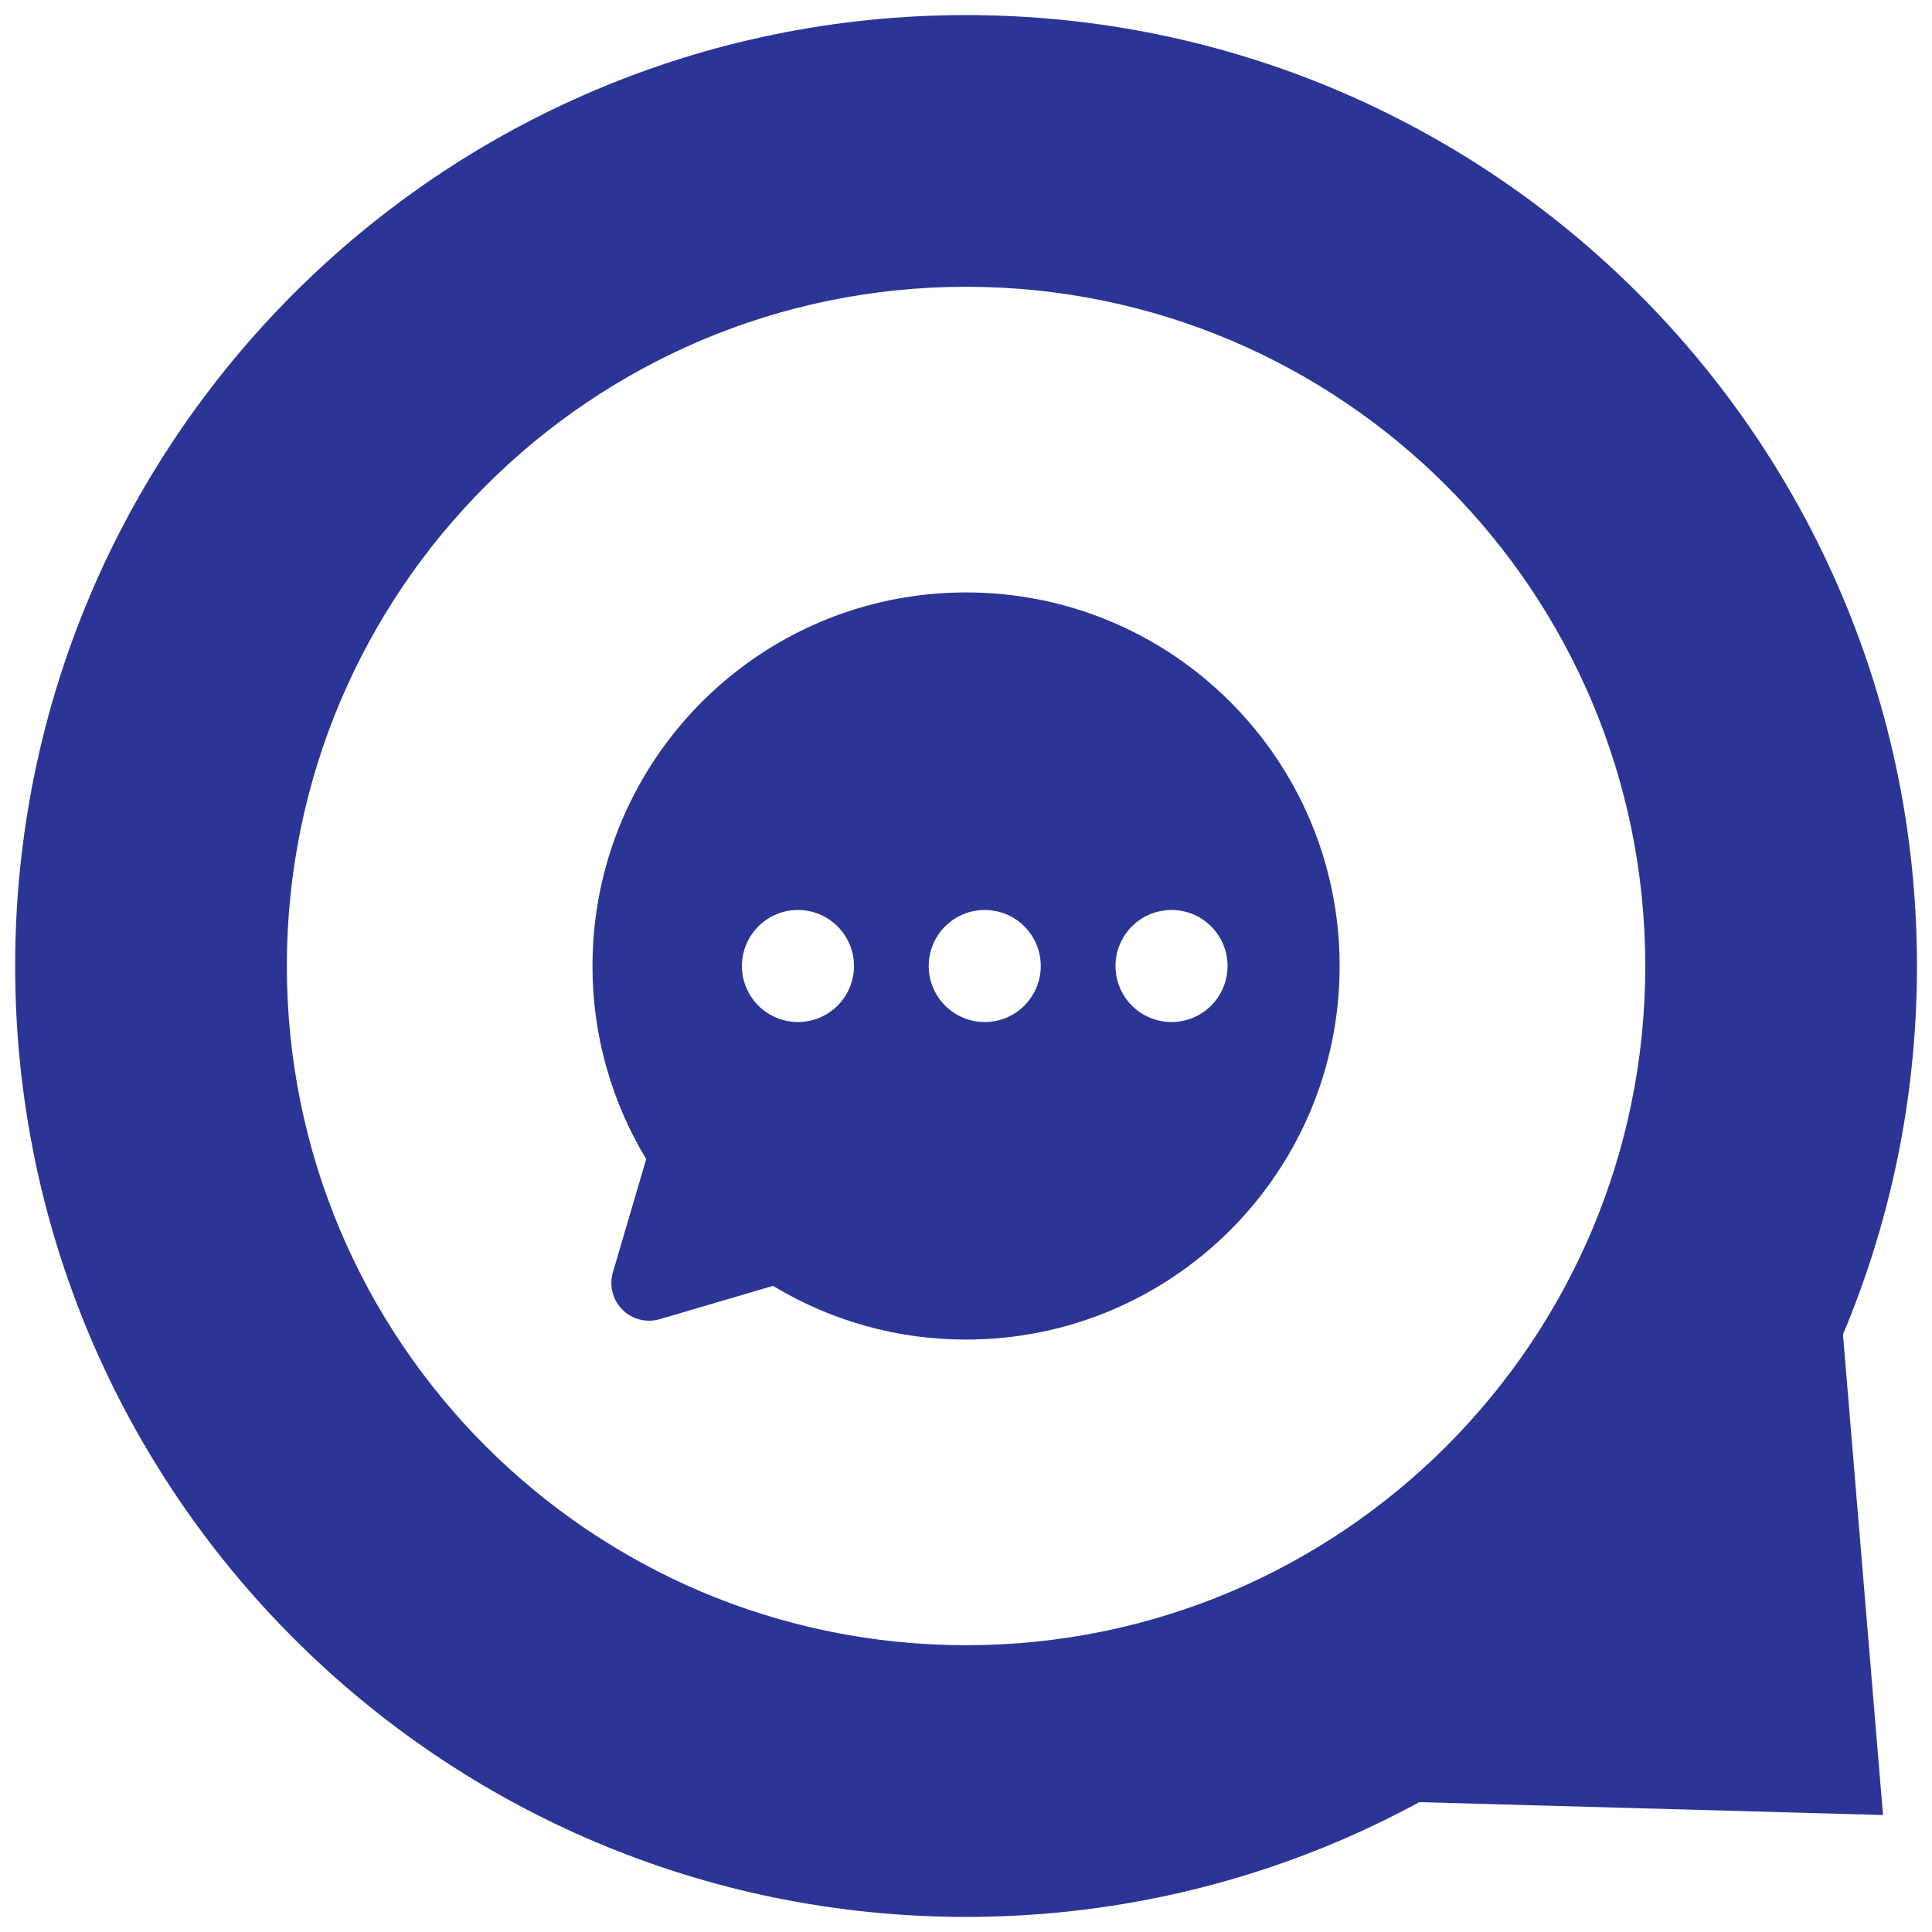
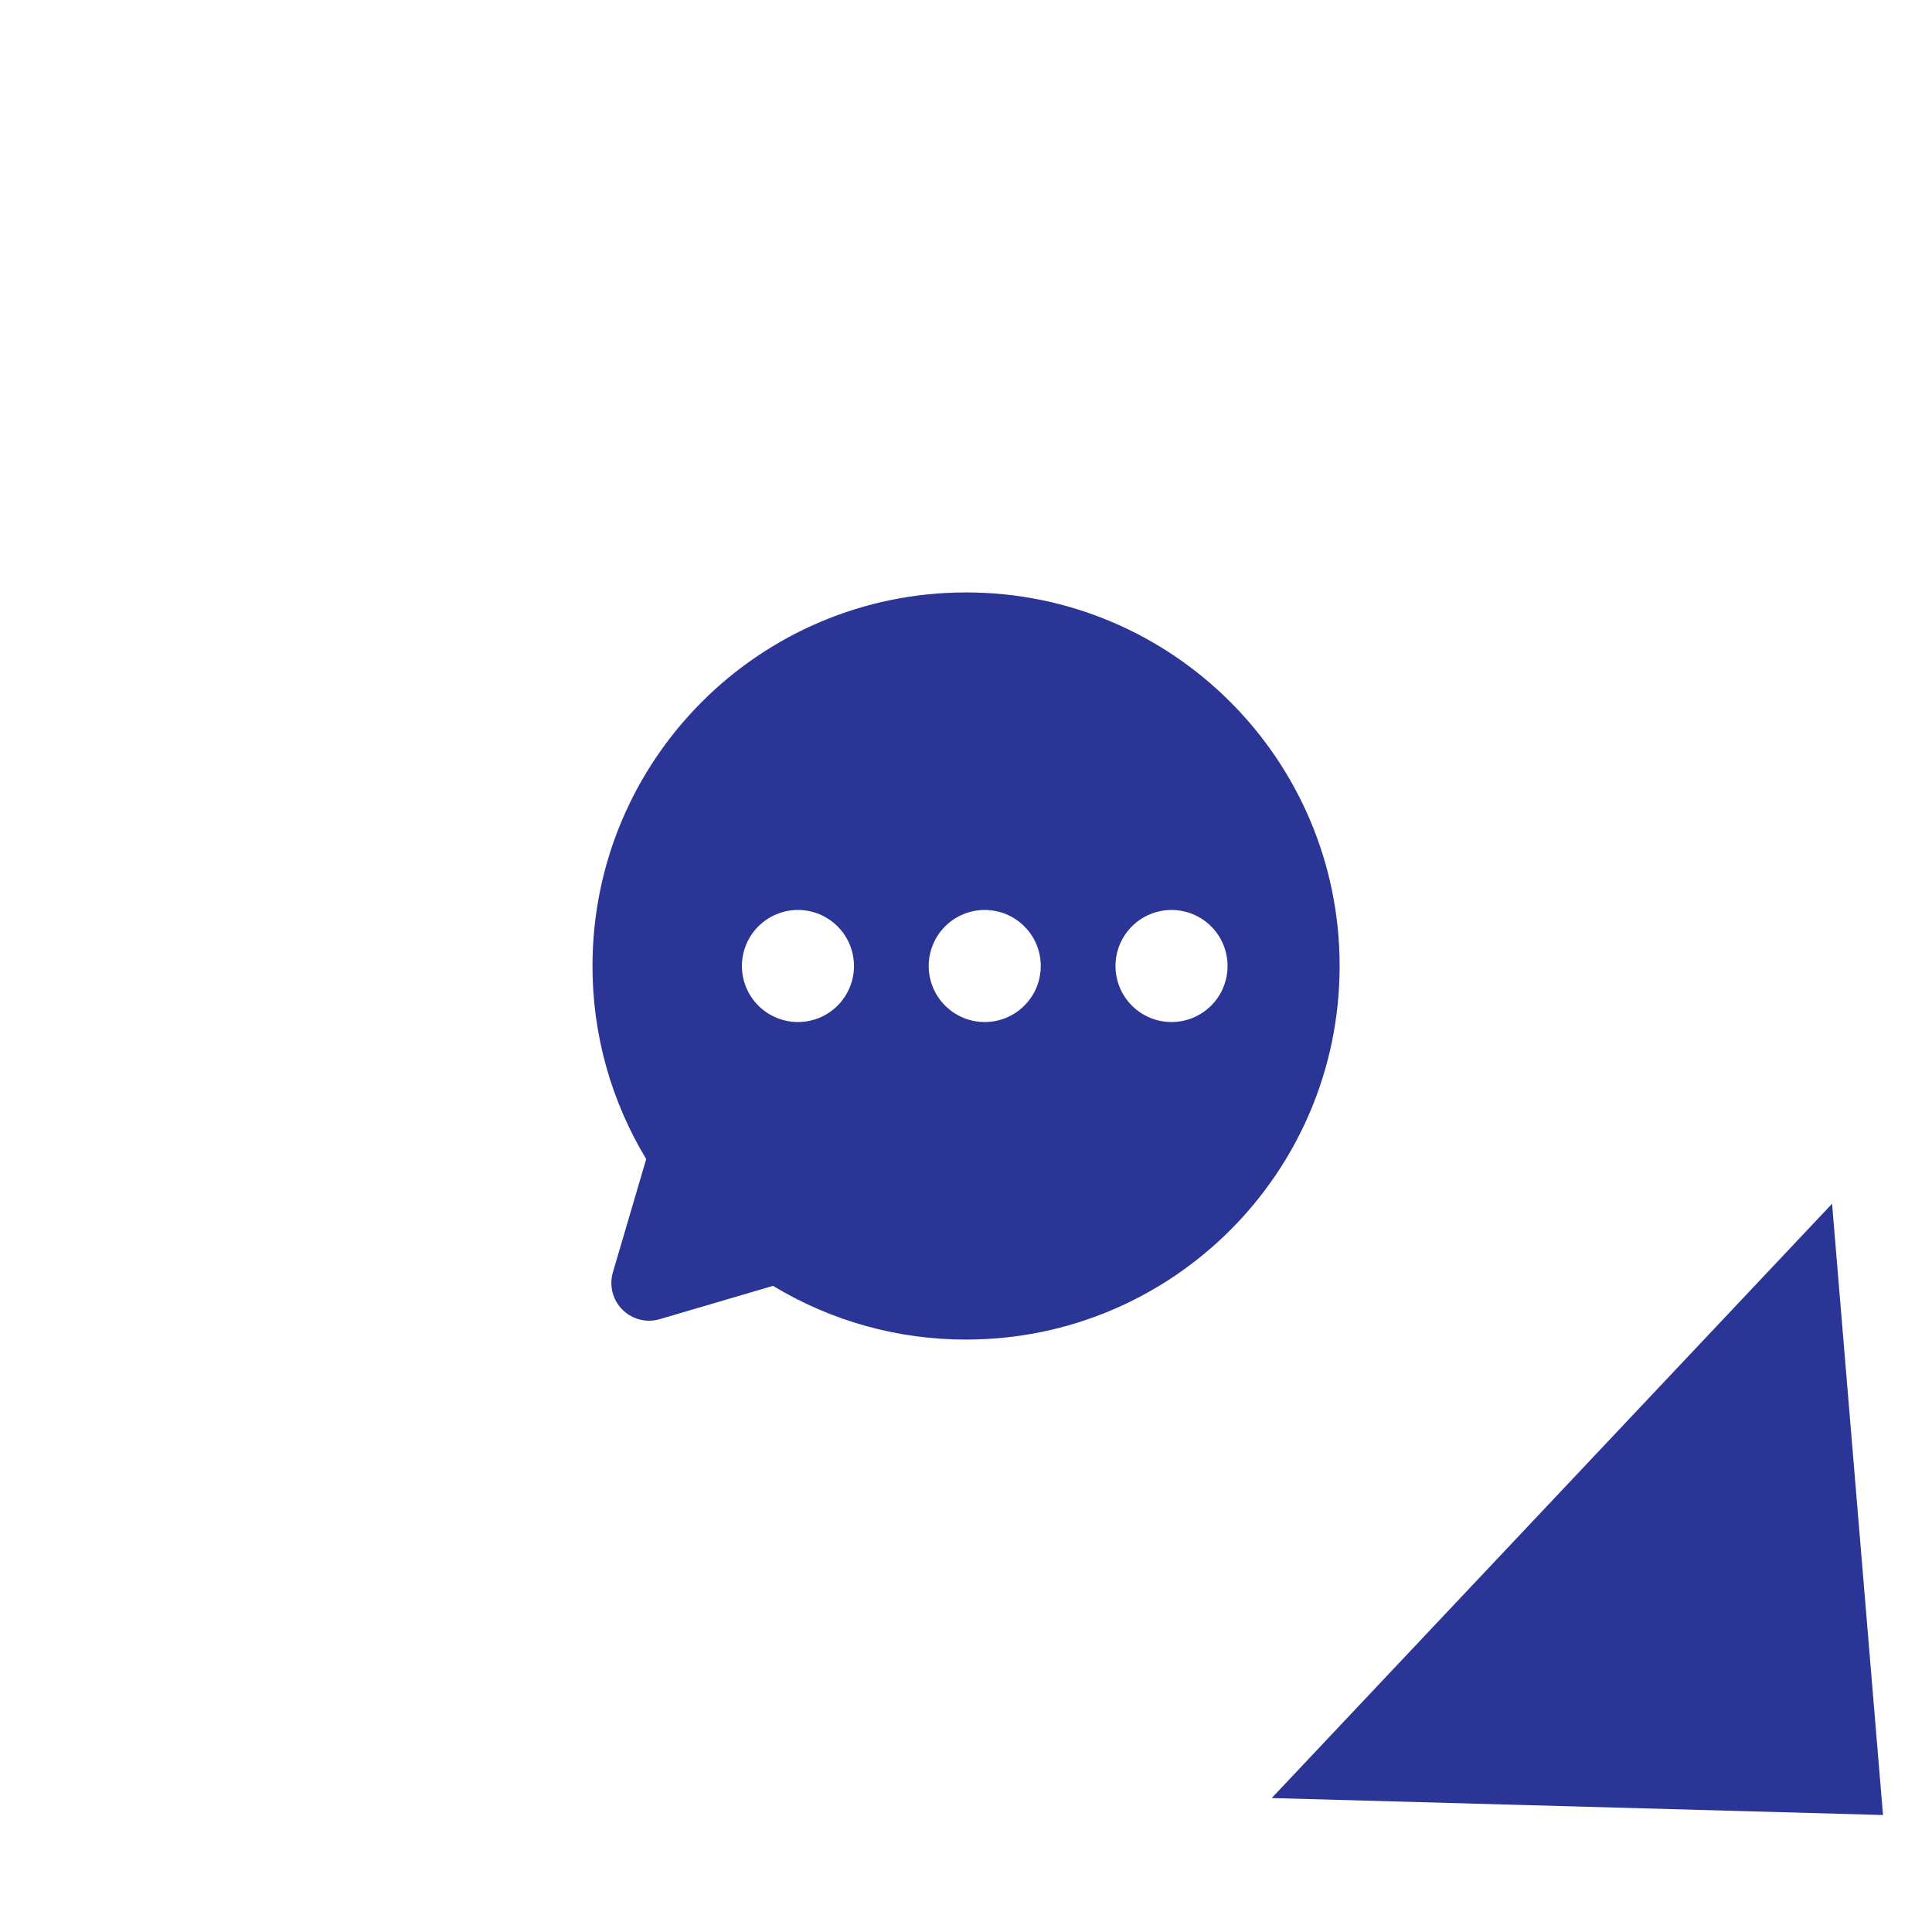
<svg xmlns="http://www.w3.org/2000/svg" width="256" height="256" viewBox="0 0 256 256" fill="none">
  <path fill-rule="evenodd" clip-rule="evenodd" d="M177.508 128C177.508 100.661 155.347 78.5 128.008 78.5C100.669 78.5 78.508 100.661 78.508 128C78.496 137.018 80.958 145.866 85.626 153.581L81.211 168.59C80.957 169.452 80.94 170.366 81.162 171.236C81.384 172.106 81.837 172.901 82.472 173.536C83.107 174.171 83.901 174.624 84.772 174.845C85.642 175.067 86.556 175.051 87.418 174.797L102.426 170.382C110.141 175.052 118.99 177.514 128.008 177.5C155.347 177.5 177.508 155.339 177.508 128ZM100.483 122.75C101.875 121.357 103.764 120.575 105.733 120.575C107.702 120.575 109.591 121.357 110.983 122.75C112.376 124.142 113.158 126.031 113.158 128C113.158 129.969 112.376 131.858 110.983 133.25C109.591 134.643 107.702 135.425 105.733 135.425C103.764 135.425 101.875 134.643 100.483 133.25C99.09 131.858 98.308 129.969 98.308 128C98.308 126.031 99.09 124.142 100.483 122.75ZM125.233 122.75C126.625 121.357 128.514 120.575 130.483 120.575C132.452 120.575 134.341 121.357 135.733 122.75C137.126 124.142 137.908 126.031 137.908 128C137.908 129.969 137.126 131.858 135.733 133.25C134.341 134.643 132.452 135.425 130.483 135.425C128.514 135.425 126.625 134.643 125.233 133.25C123.84 131.858 123.058 129.969 123.058 128C123.058 126.031 123.84 124.142 125.233 122.75ZM149.982 122.75C151.375 121.357 153.263 120.575 155.233 120.575C157.202 120.575 159.091 121.357 160.483 122.75C161.875 124.142 162.658 126.031 162.658 128C162.658 129.969 161.875 131.858 160.483 133.25C159.091 134.643 157.202 135.425 155.233 135.425C153.263 135.425 151.375 134.643 149.982 133.25C148.59 131.858 147.808 129.969 147.808 128C147.808 126.031 148.59 124.142 149.982 122.75Z" fill="#2B3596" />
-   <path fill-rule="evenodd" clip-rule="evenodd" d="M128.008 254C197.596 254 254.008 197.588 254.008 128C254.008 58.412 197.596 2 128.008 2C58.42 2 2.008 58.412 2.008 128C2.008 197.588 58.42 254 128.008 254ZM128.008 218C177.713 218 218.008 177.706 218.008 128C218.008 78.294 177.713 38 128.008 38C78.302 38 38.008 78.294 38.008 128C38.008 177.706 78.302 218 128.008 218Z" fill="#2B3596" />
  <path d="M249.508 240.5L168.508 238.25L242.758 159.5L249.508 240.5Z" fill="#2B3596" />
</svg>